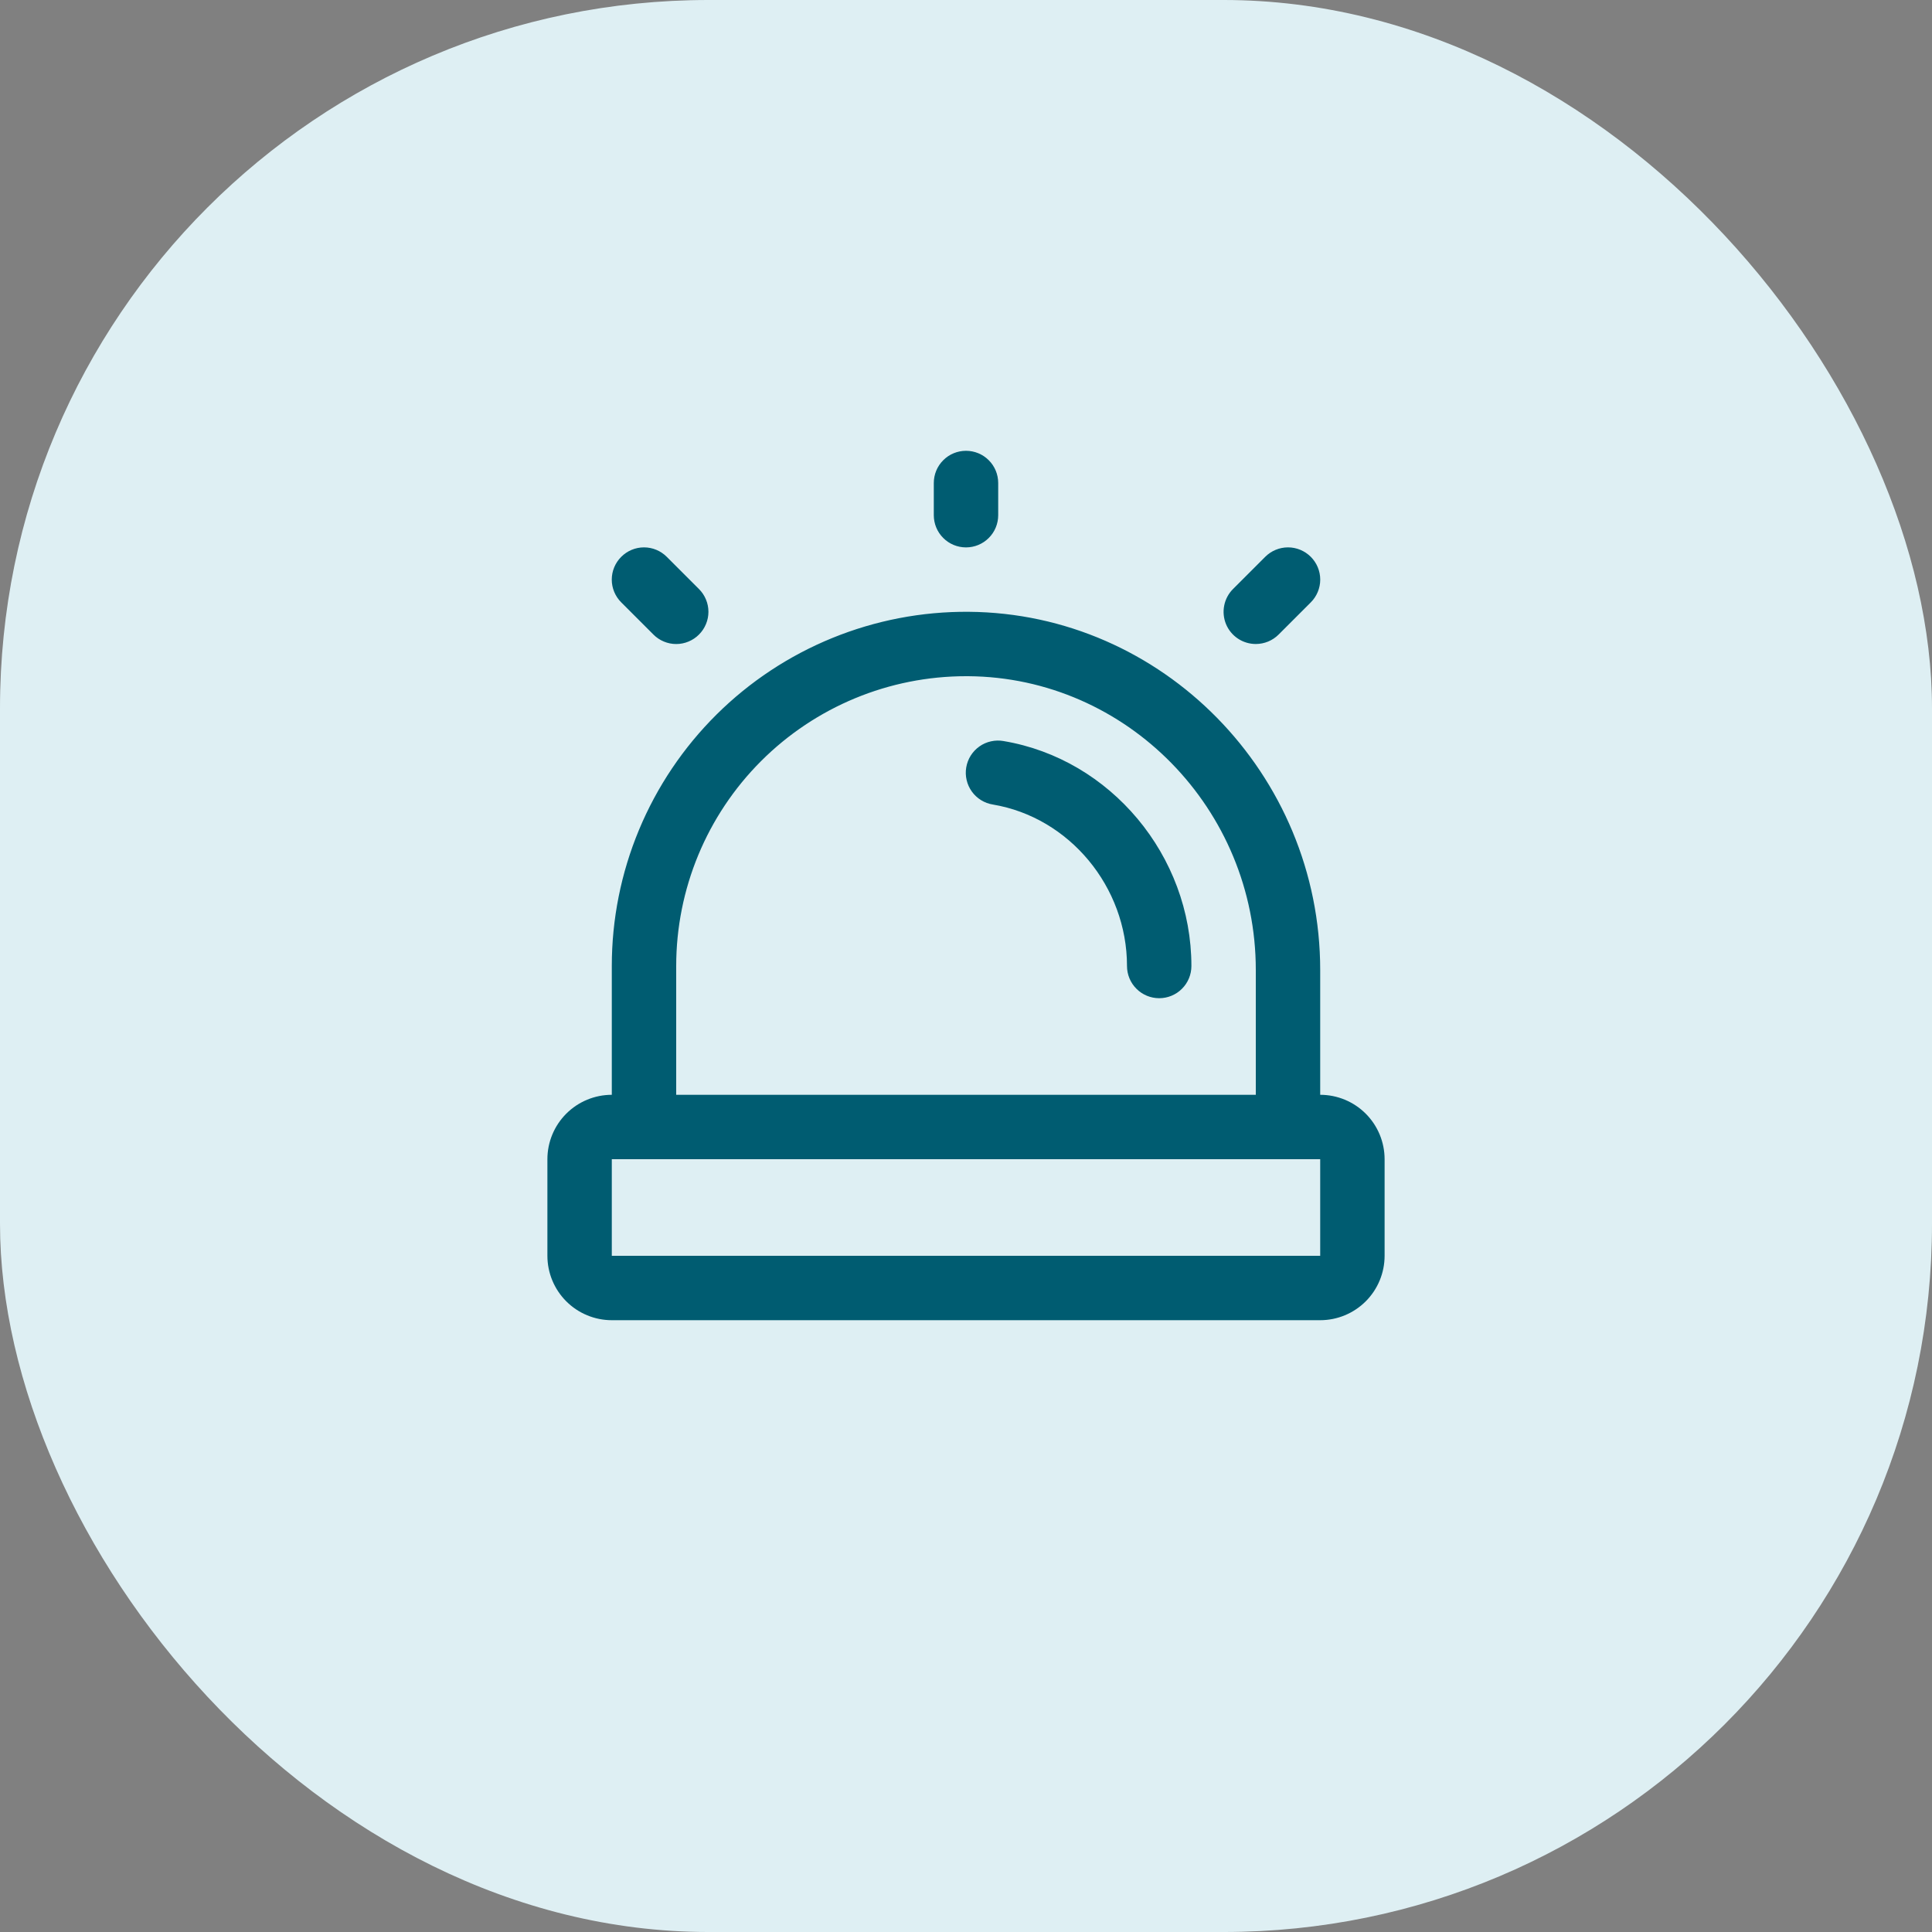
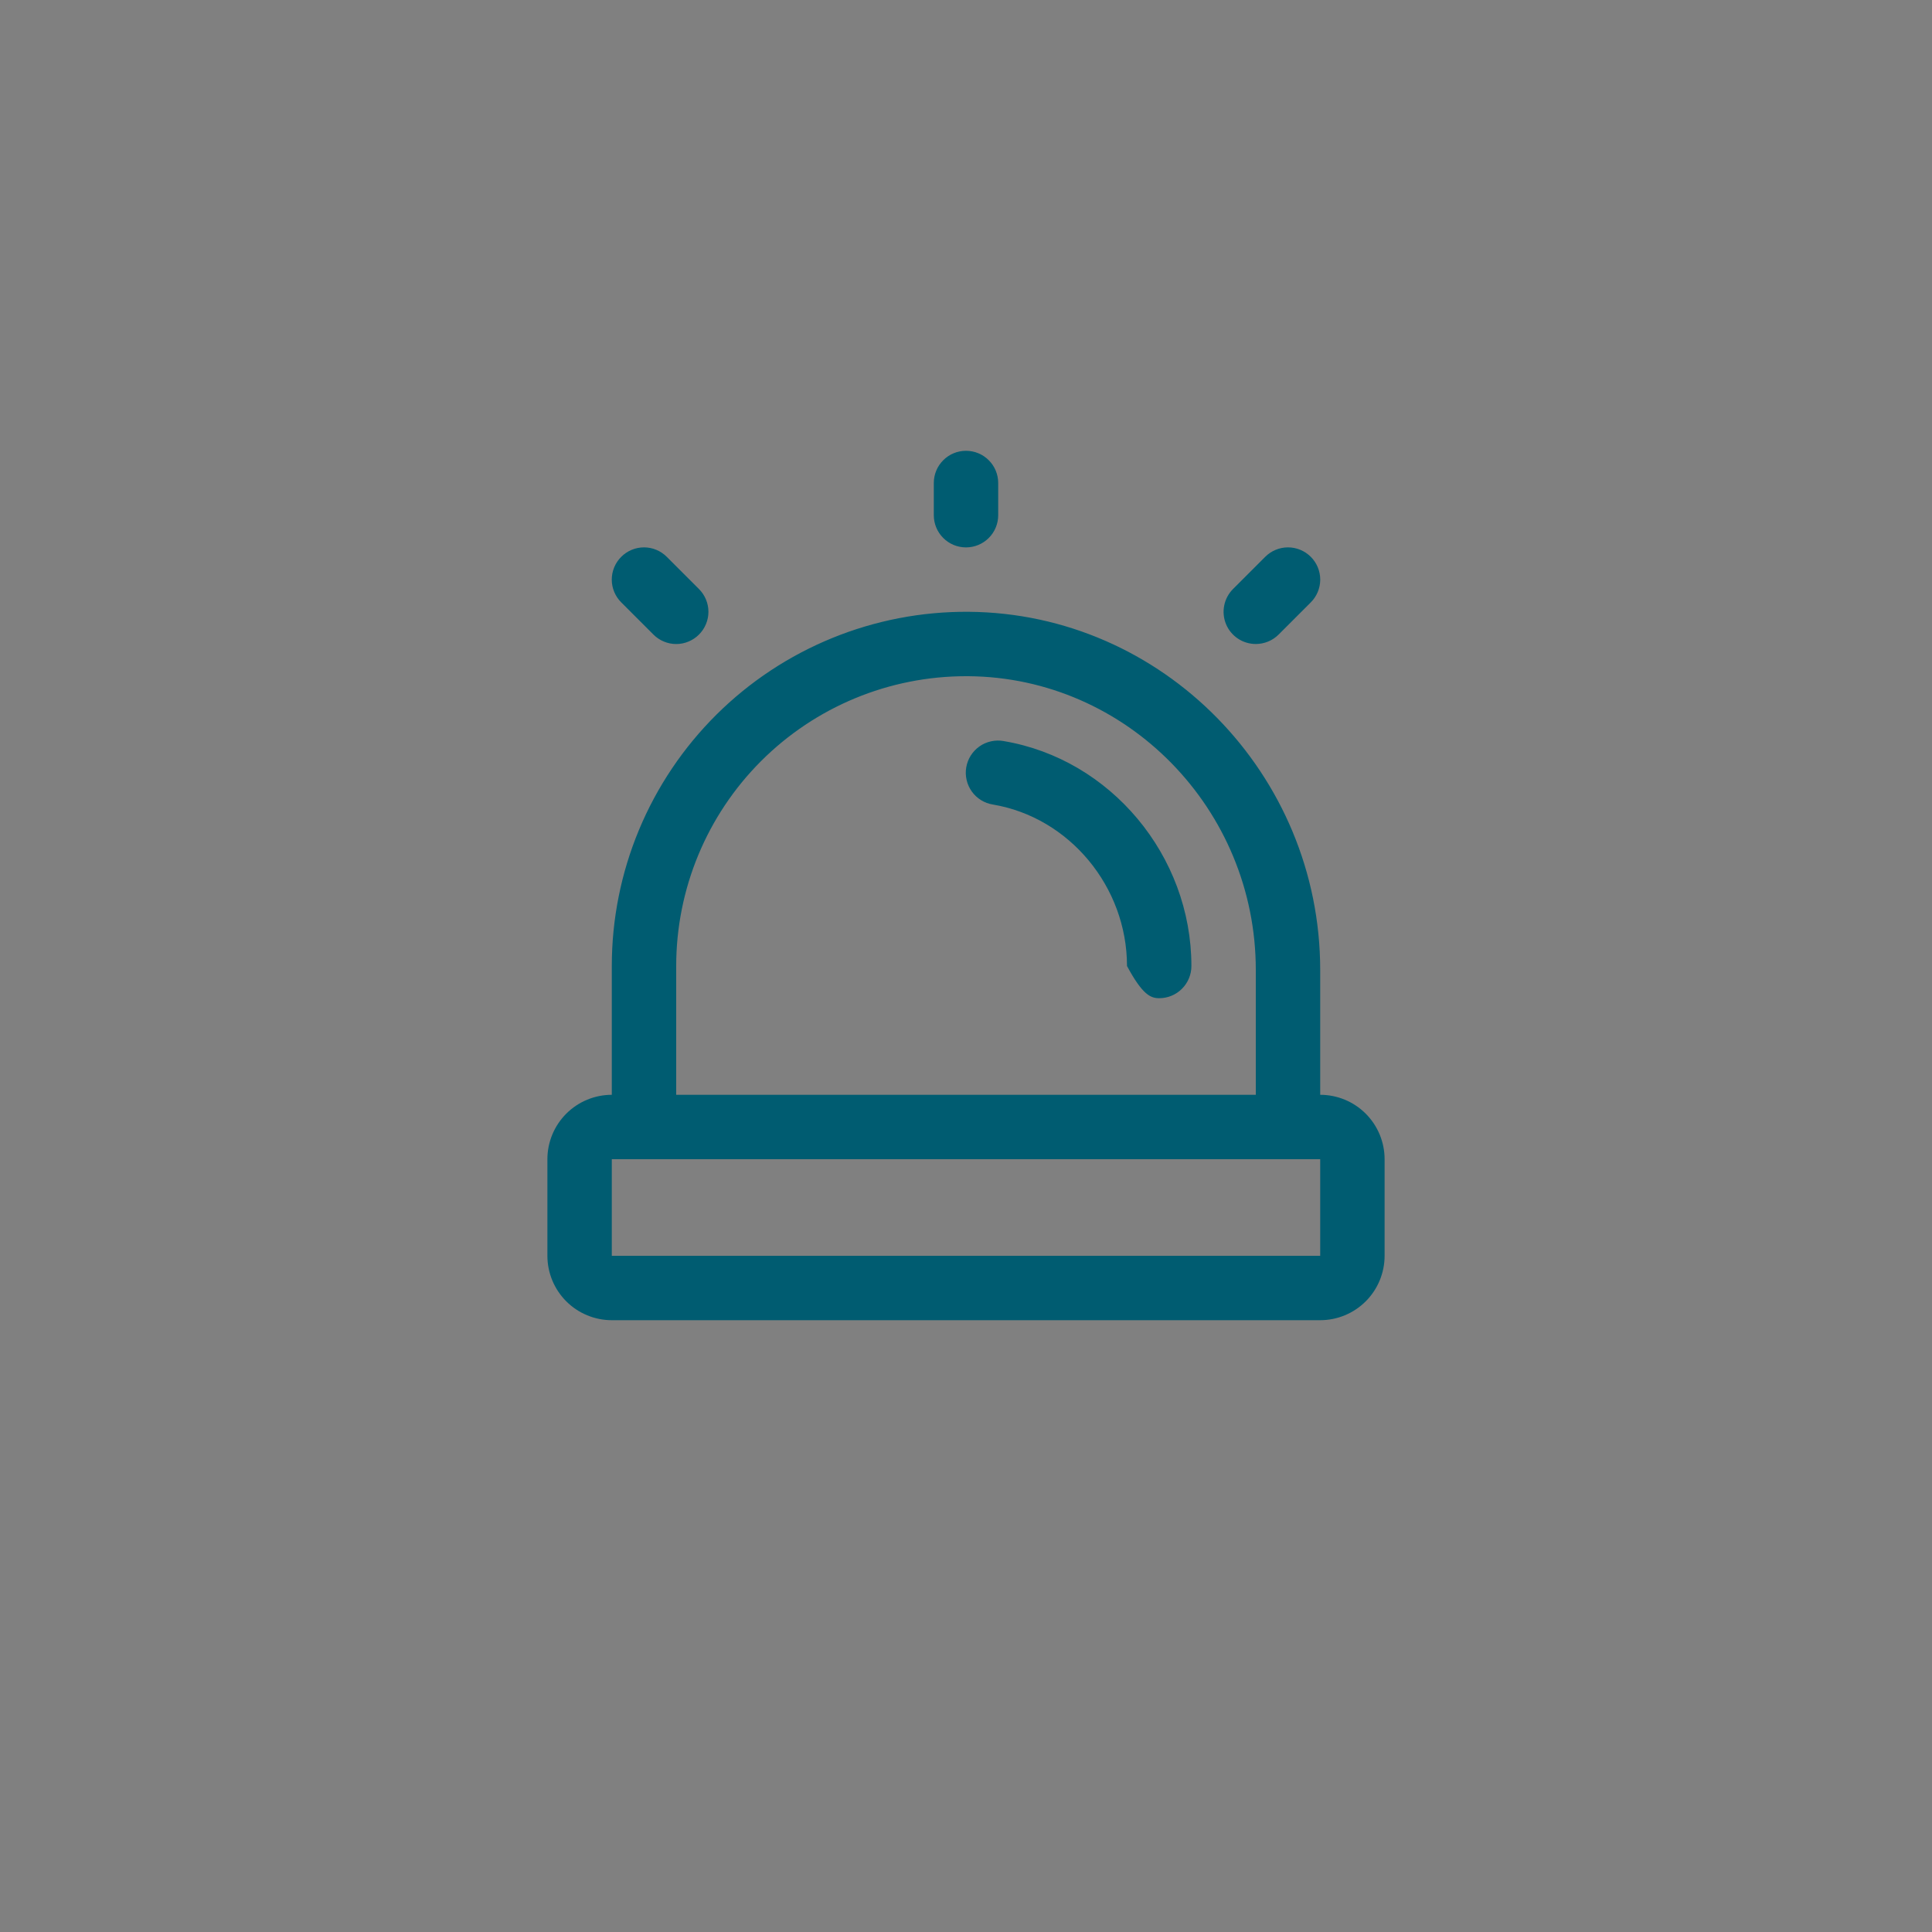
<svg xmlns="http://www.w3.org/2000/svg" width="60" height="60" viewBox="0 0 60 60" fill="none">
  <rect x="0" y="0" width="60" height="60" fill="#808080" stroke="none" />
-   <rect width="60" height="60" rx="22" fill="#DEEFF3" />
-   <path d="M29 16V15C29 14.735 29.105 14.48 29.293 14.293C29.48 14.105 29.735 14 30 14C30.265 14 30.52 14.105 30.707 14.293C30.895 14.48 31 14.735 31 15V16C31 16.265 30.895 16.52 30.707 16.707C30.52 16.895 30.265 17 30 17C29.735 17 29.48 16.895 29.293 16.707C29.105 16.52 29 16.265 29 16ZM39 20C39.131 20 39.261 19.974 39.383 19.924C39.504 19.874 39.615 19.8 39.708 19.707L40.708 18.707C40.895 18.52 41.001 18.265 41.001 18C41.001 17.735 40.895 17.48 40.708 17.293C40.52 17.105 40.265 16.999 40 16.999C39.735 16.999 39.48 17.105 39.292 17.293L38.292 18.293C38.153 18.432 38.057 18.611 38.019 18.805C37.98 18.999 38 19.2 38.075 19.383C38.151 19.566 38.279 19.722 38.444 19.832C38.609 19.942 38.802 20 39 20ZM20.293 19.707C20.385 19.8 20.496 19.874 20.617 19.924C20.738 19.975 20.869 20.001 21 20.001C21.131 20.001 21.262 19.975 21.383 19.924C21.504 19.874 21.615 19.8 21.707 19.707C21.8 19.615 21.874 19.504 21.924 19.383C21.975 19.262 22.001 19.131 22.001 19C22.001 18.869 21.975 18.738 21.924 18.617C21.874 18.496 21.8 18.385 21.707 18.293L20.707 17.293C20.52 17.105 20.265 16.999 20 16.999C19.735 16.999 19.48 17.105 19.293 17.293C19.105 17.48 18.999 17.735 18.999 18C18.999 18.265 19.105 18.52 19.293 18.707L20.293 19.707ZM31.168 23.014C31.037 22.991 30.904 22.994 30.775 23.023C30.646 23.051 30.524 23.105 30.416 23.182C30.308 23.258 30.217 23.355 30.146 23.467C30.076 23.578 30.029 23.703 30.007 23.834C29.985 23.964 29.989 24.097 30.02 24.226C30.049 24.354 30.105 24.476 30.182 24.583C30.259 24.69 30.357 24.781 30.469 24.85C30.582 24.919 30.707 24.966 30.837 24.986C33.209 25.385 35 27.54 35 30C35 30.265 35.105 30.52 35.293 30.707C35.48 30.895 35.735 31 36 31C36.265 31 36.52 30.895 36.707 30.707C36.895 30.52 37 30.265 37 30C37 26.575 34.491 23.571 31.165 23.014H31.168ZM43 36V39C43 39.53 42.789 40.039 42.414 40.414C42.039 40.789 41.53 41 41 41H19C18.47 41 17.961 40.789 17.586 40.414C17.211 40.039 17 39.53 17 39V36C17 35.47 17.211 34.961 17.586 34.586C17.961 34.211 18.47 34 19 34V30C19 28.548 19.287 27.111 19.845 25.771C20.403 24.431 21.221 23.215 22.251 22.192C23.282 21.169 24.504 20.361 25.849 19.813C27.193 19.265 28.632 18.989 30.084 19C36.102 19.045 41 24.036 41 30.125V34C41.53 34 42.039 34.211 42.414 34.586C42.789 34.961 43 35.47 43 36ZM21 34H39V30.125C39 25.125 34.994 21.036 30.069 21H30C27.613 21 25.324 21.948 23.636 23.636C21.948 25.324 21 27.613 21 30V34ZM41 39V36H19V39H41Z" fill="#005C71" />
+   <path d="M29 16V15C29 14.735 29.105 14.48 29.293 14.293C29.48 14.105 29.735 14 30 14C30.265 14 30.52 14.105 30.707 14.293C30.895 14.48 31 14.735 31 15V16C31 16.265 30.895 16.52 30.707 16.707C30.52 16.895 30.265 17 30 17C29.735 17 29.48 16.895 29.293 16.707C29.105 16.52 29 16.265 29 16ZM39 20C39.131 20 39.261 19.974 39.383 19.924C39.504 19.874 39.615 19.8 39.708 19.707L40.708 18.707C40.895 18.52 41.001 18.265 41.001 18C41.001 17.735 40.895 17.48 40.708 17.293C40.52 17.105 40.265 16.999 40 16.999C39.735 16.999 39.48 17.105 39.292 17.293L38.292 18.293C38.153 18.432 38.057 18.611 38.019 18.805C37.98 18.999 38 19.2 38.075 19.383C38.151 19.566 38.279 19.722 38.444 19.832C38.609 19.942 38.802 20 39 20ZM20.293 19.707C20.385 19.8 20.496 19.874 20.617 19.924C20.738 19.975 20.869 20.001 21 20.001C21.131 20.001 21.262 19.975 21.383 19.924C21.504 19.874 21.615 19.8 21.707 19.707C21.8 19.615 21.874 19.504 21.924 19.383C21.975 19.262 22.001 19.131 22.001 19C22.001 18.869 21.975 18.738 21.924 18.617C21.874 18.496 21.8 18.385 21.707 18.293L20.707 17.293C20.52 17.105 20.265 16.999 20 16.999C19.735 16.999 19.48 17.105 19.293 17.293C19.105 17.48 18.999 17.735 18.999 18C18.999 18.265 19.105 18.52 19.293 18.707L20.293 19.707ZM31.168 23.014C31.037 22.991 30.904 22.994 30.775 23.023C30.646 23.051 30.524 23.105 30.416 23.182C30.308 23.258 30.217 23.355 30.146 23.467C30.076 23.578 30.029 23.703 30.007 23.834C29.985 23.964 29.989 24.097 30.02 24.226C30.049 24.354 30.105 24.476 30.182 24.583C30.259 24.69 30.357 24.781 30.469 24.85C30.582 24.919 30.707 24.966 30.837 24.986C33.209 25.385 35 27.54 35 30C35.48 30.895 35.735 31 36 31C36.265 31 36.52 30.895 36.707 30.707C36.895 30.52 37 30.265 37 30C37 26.575 34.491 23.571 31.165 23.014H31.168ZM43 36V39C43 39.53 42.789 40.039 42.414 40.414C42.039 40.789 41.53 41 41 41H19C18.47 41 17.961 40.789 17.586 40.414C17.211 40.039 17 39.53 17 39V36C17 35.47 17.211 34.961 17.586 34.586C17.961 34.211 18.47 34 19 34V30C19 28.548 19.287 27.111 19.845 25.771C20.403 24.431 21.221 23.215 22.251 22.192C23.282 21.169 24.504 20.361 25.849 19.813C27.193 19.265 28.632 18.989 30.084 19C36.102 19.045 41 24.036 41 30.125V34C41.53 34 42.039 34.211 42.414 34.586C42.789 34.961 43 35.47 43 36ZM21 34H39V30.125C39 25.125 34.994 21.036 30.069 21H30C27.613 21 25.324 21.948 23.636 23.636C21.948 25.324 21 27.613 21 30V34ZM41 39V36H19V39H41Z" fill="#005C71" />
</svg>